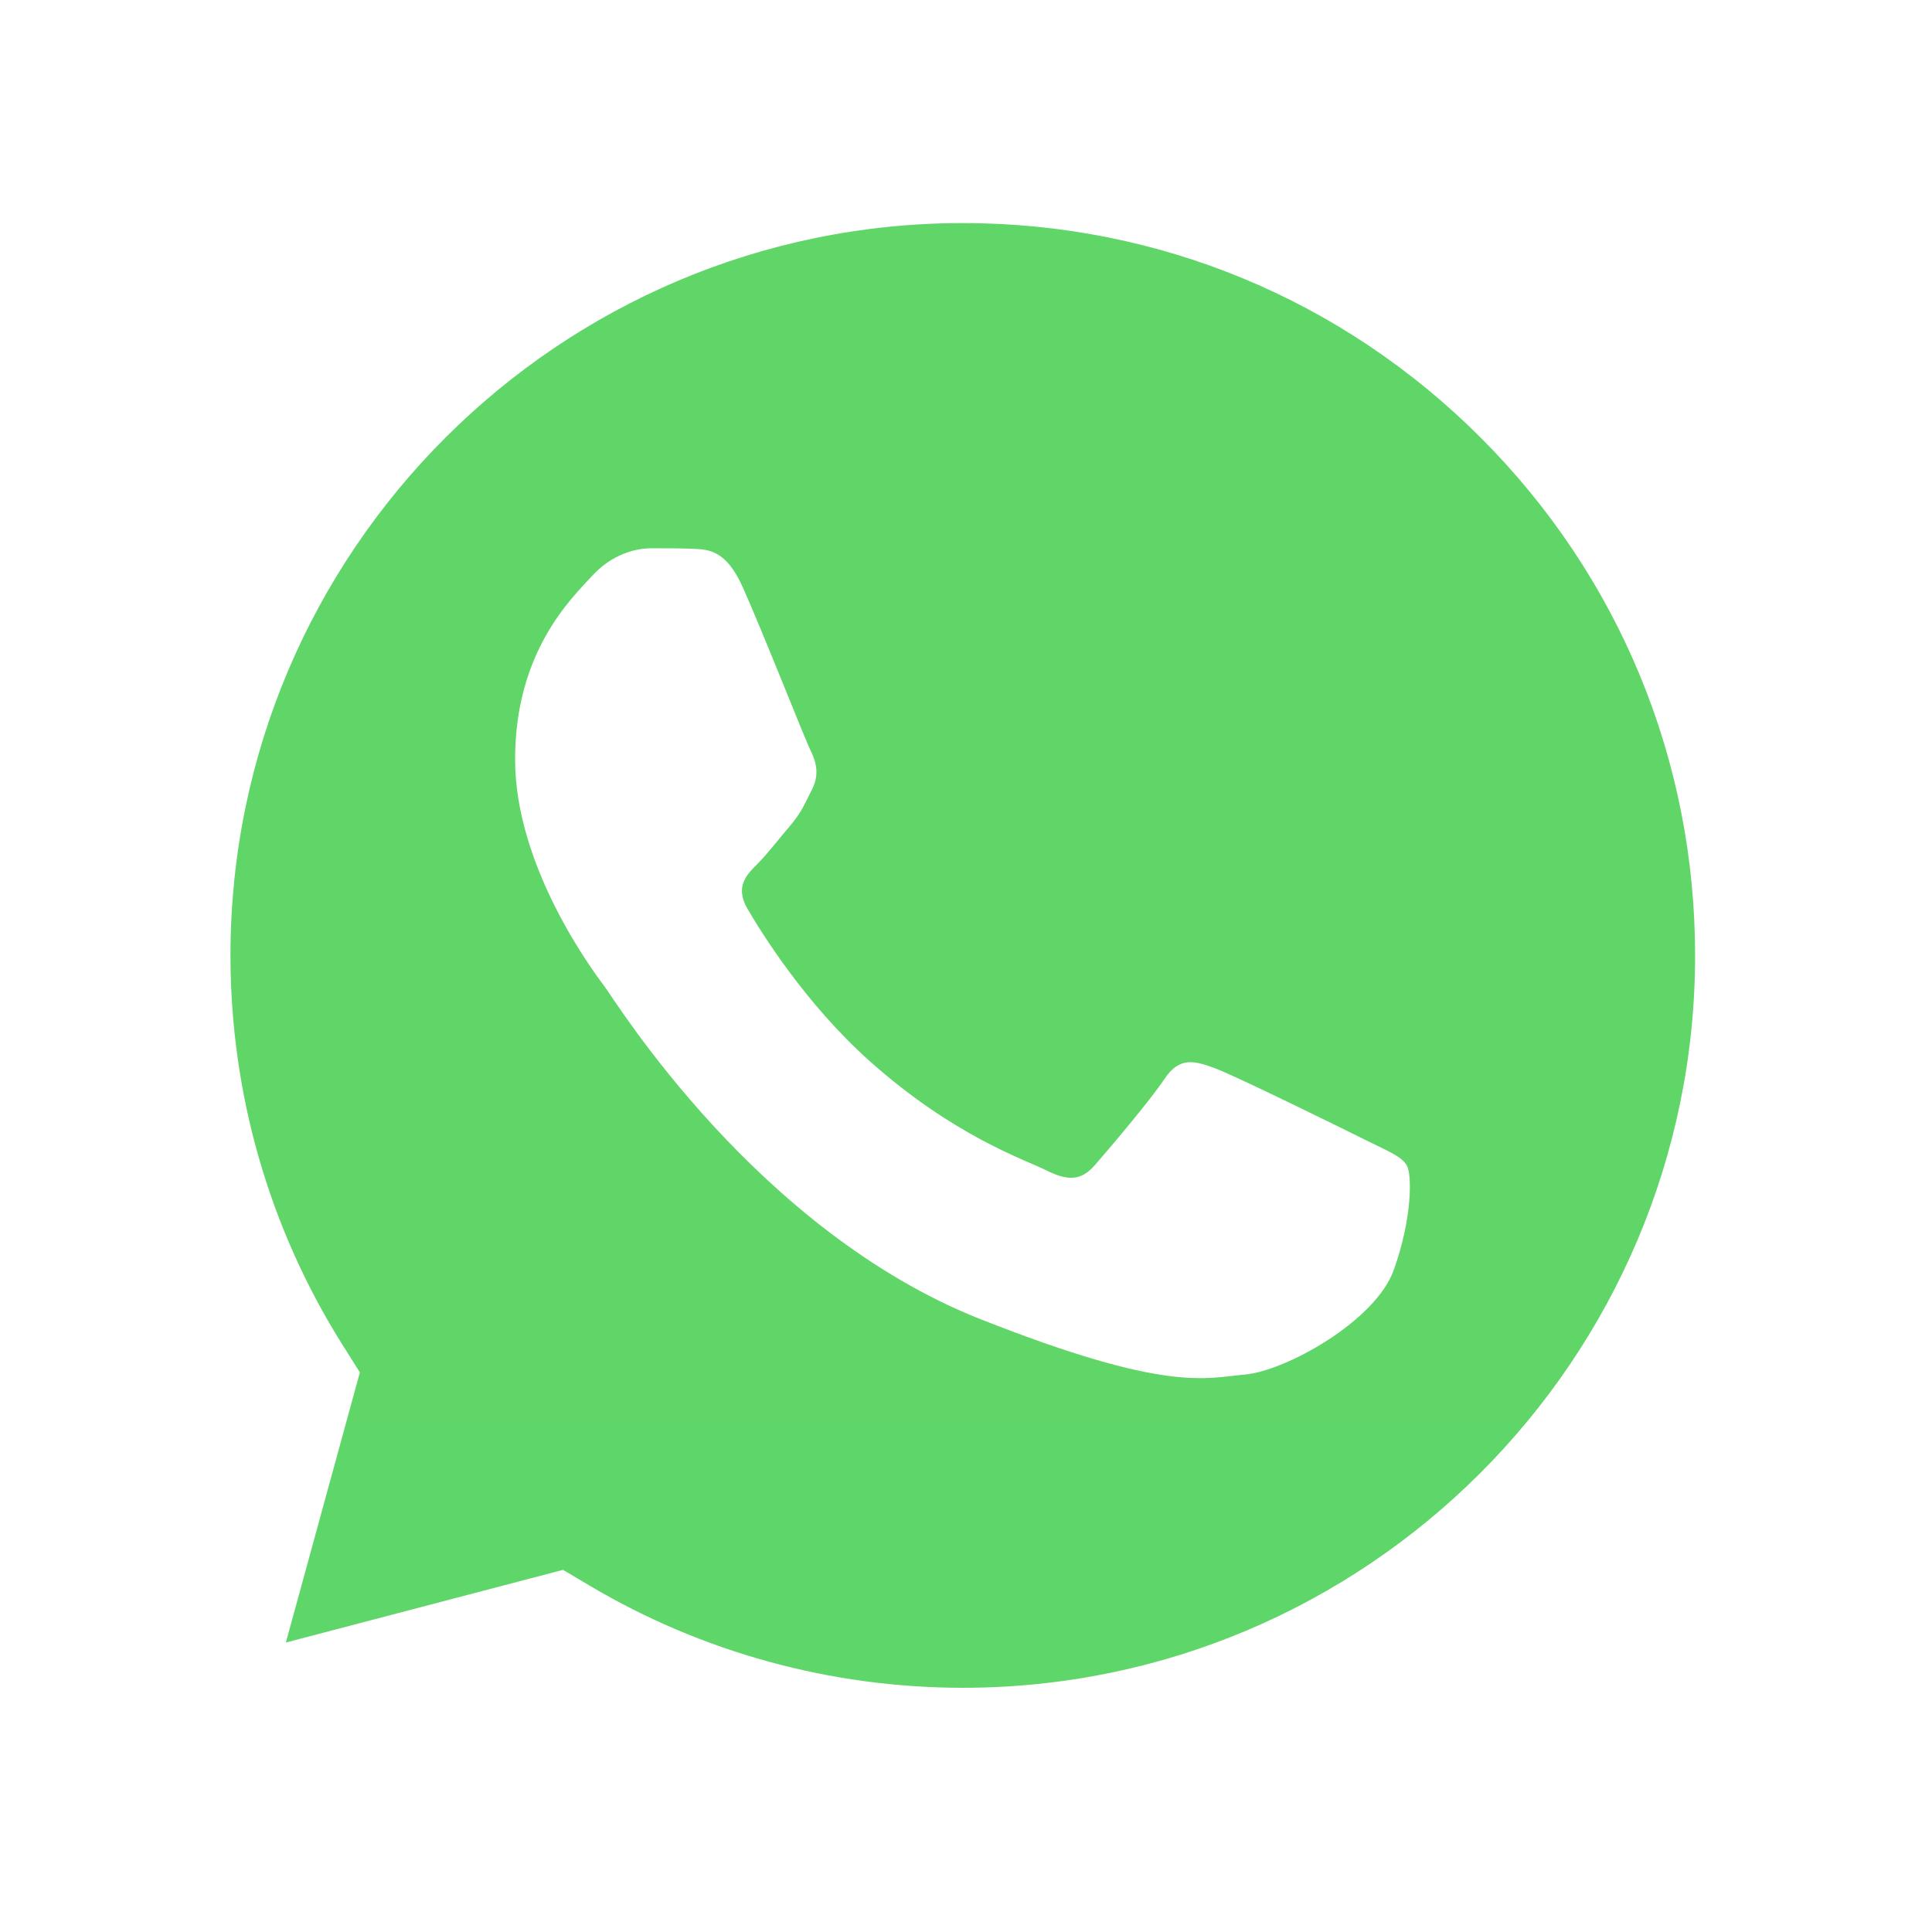
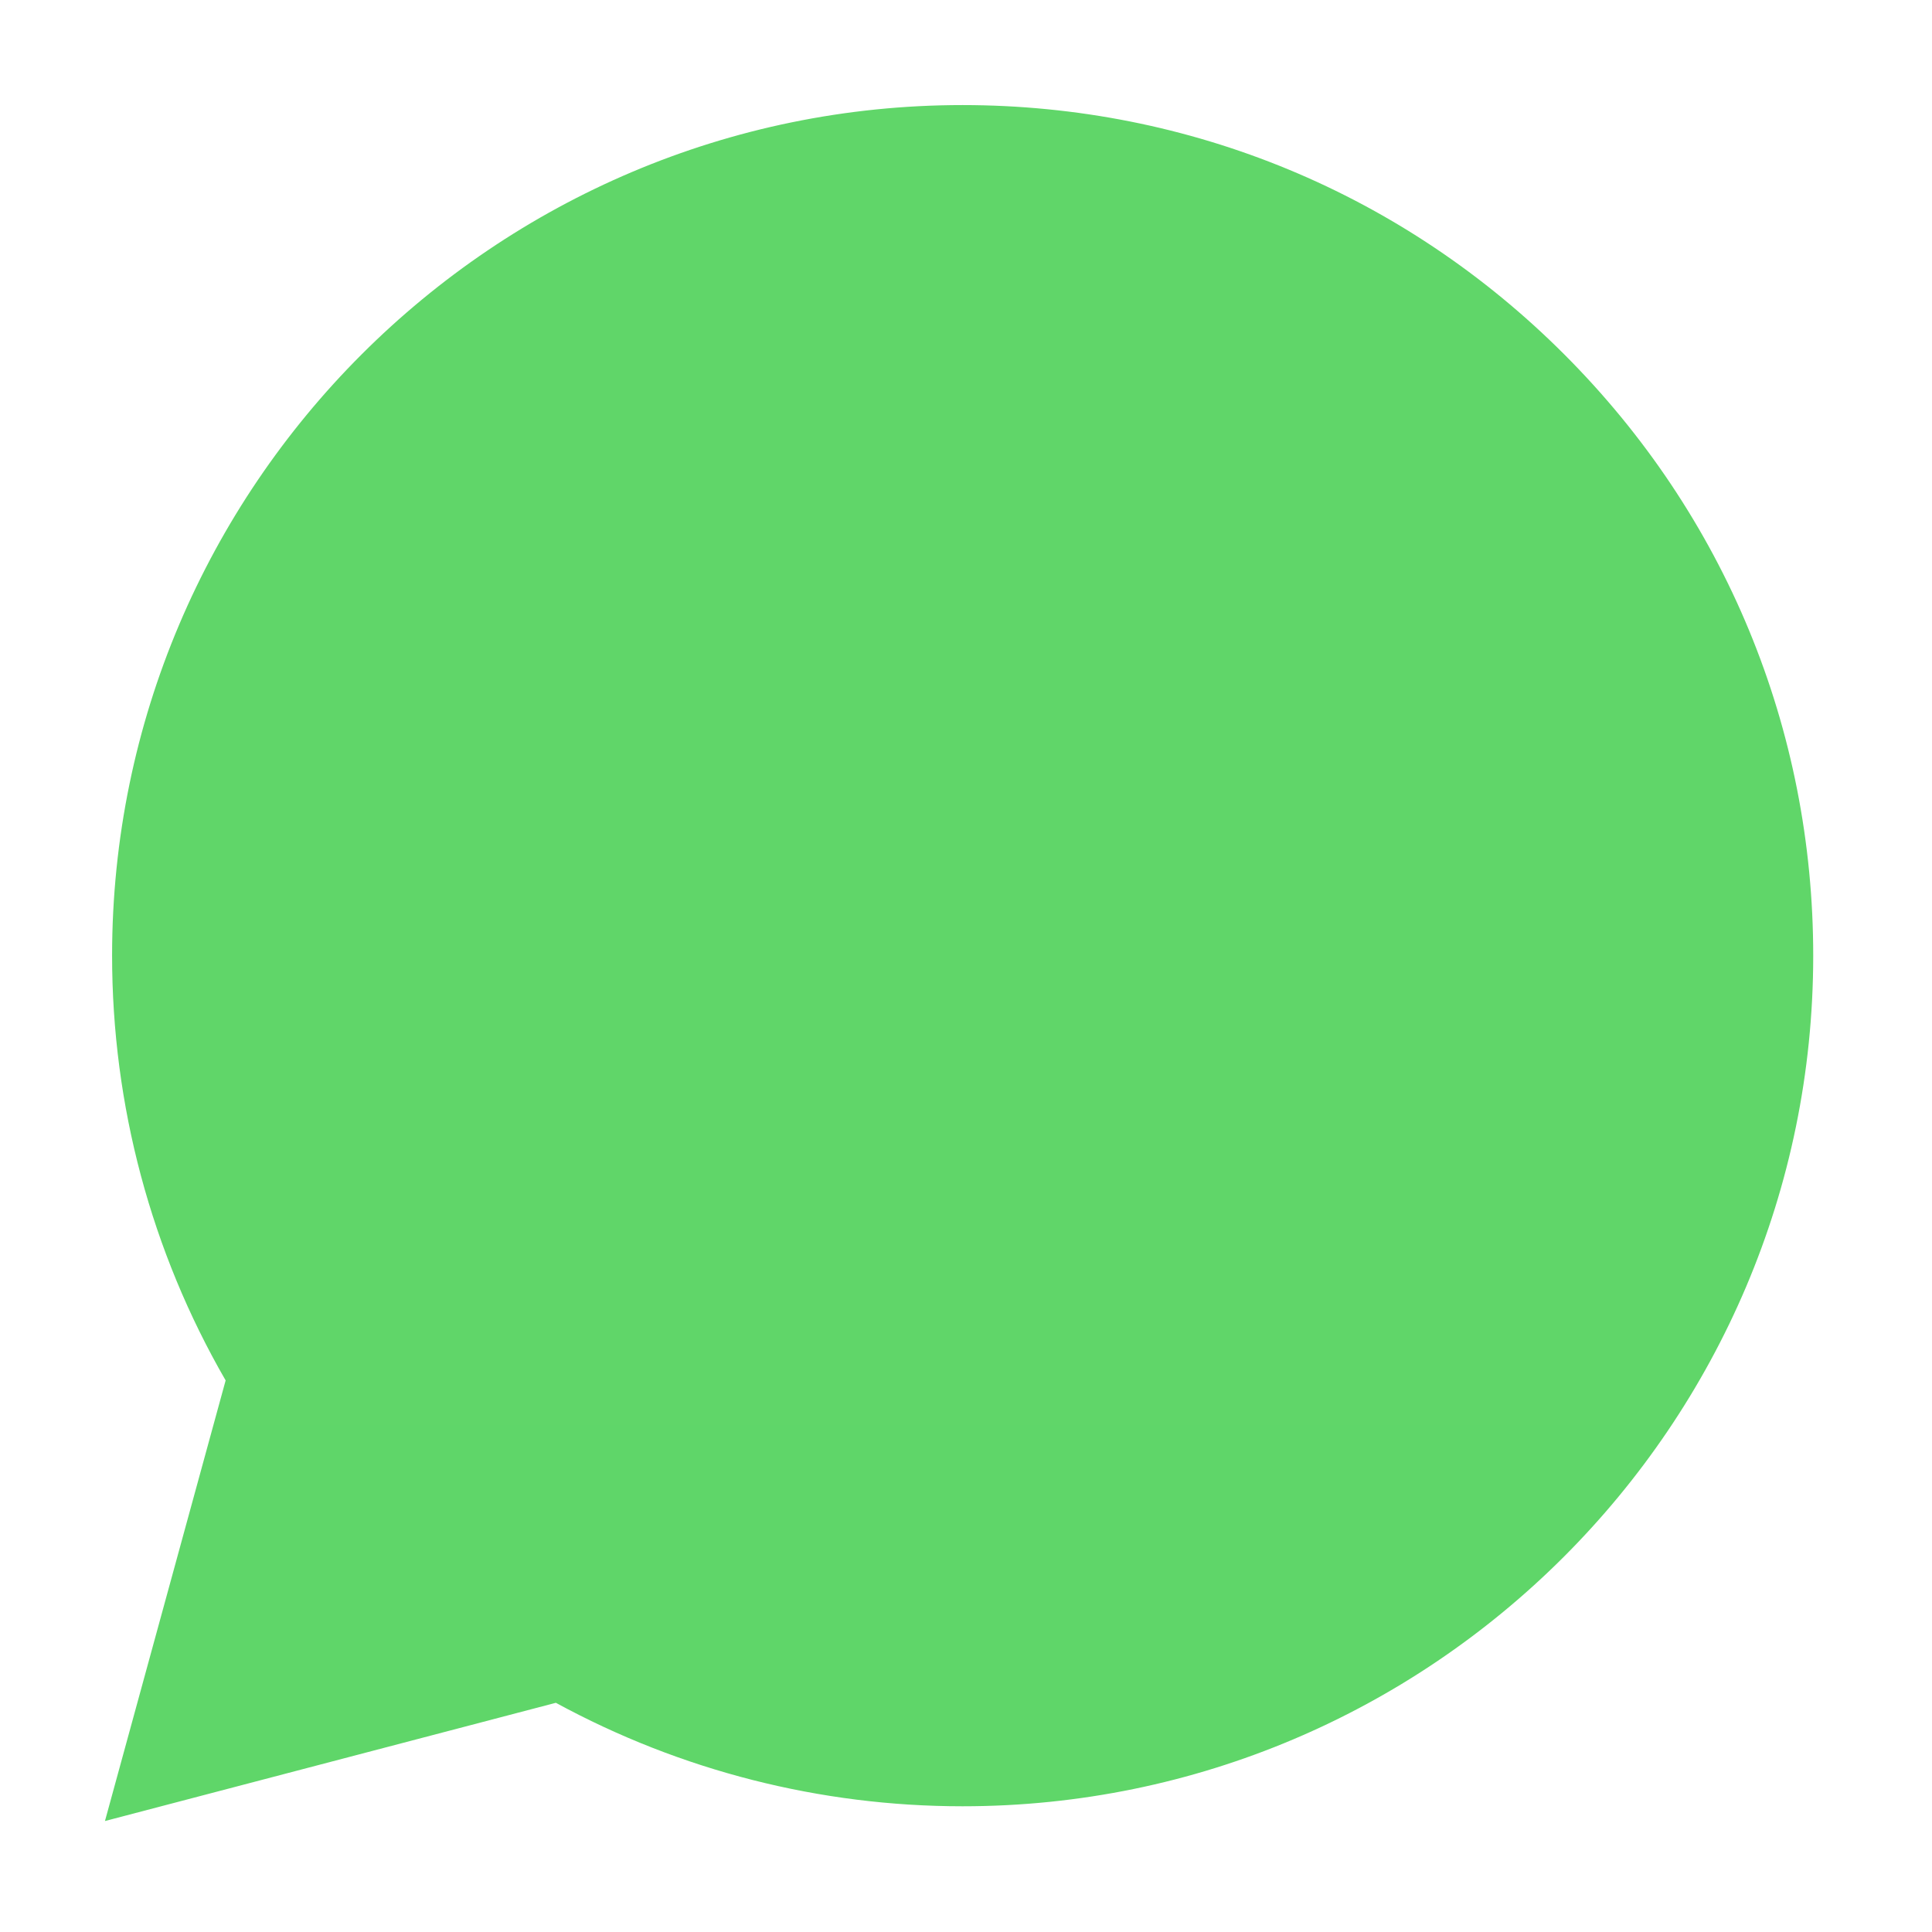
<svg xmlns="http://www.w3.org/2000/svg" width="52" height="52" viewBox="0 0 52 52" fill="none">
  <g filter="url(#filter0_d_2193_99)">
    <path d="M3.017 25.713C3.016 29.746 4.069 33.684 6.073 37.154L2.825 49.013L14.961 45.831C18.318 47.659 22.079 48.616 25.901 48.616H25.911C38.528 48.616 48.798 38.35 48.803 25.731C48.806 19.616 46.427 13.866 42.104 9.54C37.782 5.214 32.034 2.831 25.91 2.828C13.292 2.828 3.022 13.094 3.017 25.713" fill="url(#paint0_linear_2193_99)" />
-     <path d="M2.199 25.705C2.198 29.883 3.289 33.962 5.364 37.557L2 49.841L14.571 46.545C18.035 48.434 21.935 49.429 25.903 49.431H25.914C38.983 49.431 49.622 38.795 49.628 25.724C49.63 19.39 47.165 13.433 42.688 8.952C38.211 4.472 32.257 2.003 25.914 2C12.842 2 2.204 12.634 2.199 25.705ZM9.686 36.938L9.216 36.193C7.243 33.055 6.202 29.43 6.203 25.707C6.207 14.843 15.049 6.004 25.921 6.004C31.186 6.006 36.134 8.058 39.856 11.782C43.578 15.507 45.625 20.457 45.624 25.723C45.619 36.587 36.777 45.427 25.914 45.427H25.906C22.369 45.425 18.899 44.475 15.874 42.68L15.154 42.253L7.694 44.209L9.686 36.938Z" fill="url(#paint1_linear_2193_99)" />
-     <path d="M19.987 15.795C19.543 14.808 19.076 14.788 18.654 14.771C18.308 14.756 17.913 14.757 17.518 14.757C17.123 14.757 16.481 14.906 15.938 15.499C15.395 16.092 13.864 17.525 13.864 20.44C13.864 23.355 15.988 26.173 16.284 26.569C16.58 26.963 20.383 33.137 26.405 35.512C31.411 37.486 32.429 37.093 33.516 36.995C34.602 36.896 37.022 35.562 37.515 34.178C38.009 32.795 38.009 31.609 37.861 31.361C37.713 31.114 37.318 30.966 36.725 30.669C36.133 30.373 33.219 28.94 32.676 28.742C32.133 28.544 31.738 28.446 31.343 29.039C30.948 29.631 29.813 30.966 29.467 31.361C29.122 31.757 28.776 31.806 28.183 31.51C27.591 31.213 25.682 30.588 23.418 28.569C21.657 26.999 20.468 25.059 20.122 24.466C19.776 23.873 20.085 23.552 20.382 23.257C20.648 22.992 20.975 22.565 21.271 22.219C21.567 21.873 21.665 21.626 21.863 21.231C22.061 20.836 21.962 20.49 21.814 20.193C21.665 19.897 20.514 16.966 19.987 15.795Z" fill="white" />
  </g>
  <defs>
    <filter id="filter0_d_2193_99" x="0" y="0" width="51.628" height="51.841" filterUnits="userSpaceOnUse" color-interpolation-filters="sRGB">
      <feFlood flood-opacity="0" result="BackgroundImageFix" />
      <feColorMatrix in="SourceAlpha" type="matrix" values="0 0 0 0 0 0 0 0 0 0 0 0 0 0 0 0 0 0 127 0" result="hardAlpha" />
      <feOffset />
      <feGaussianBlur stdDeviation="1" />
      <feComposite in2="hardAlpha" operator="out" />
      <feColorMatrix type="matrix" values="0 0 0 0 0 0 0 0 0 0 0 0 0 0 0 0 0 0 0.08 0" />
      <feBlend mode="normal" in2="BackgroundImageFix" result="effect1_dropShadow_2193_99" />
      <feBlend mode="normal" in="SourceGraphic" in2="effect1_dropShadow_2193_99" result="shape" />
    </filter>
    <linearGradient id="paint0_linear_2193_99" x1="2301.74" y1="4621.34" x2="2301.74" y2="2.828" gradientUnits="userSpaceOnUse">
      <stop stop-color="#1FAF38" />
      <stop offset="1" stop-color="#60D669" />
    </linearGradient>
    <linearGradient id="paint1_linear_2193_99" x1="2383.4" y1="4786.13" x2="2383.4" y2="2" gradientUnits="userSpaceOnUse">
      <stop stop-color="#F9F9F9" />
      <stop offset="1" stop-color="white" />
    </linearGradient>
  </defs>
</svg>